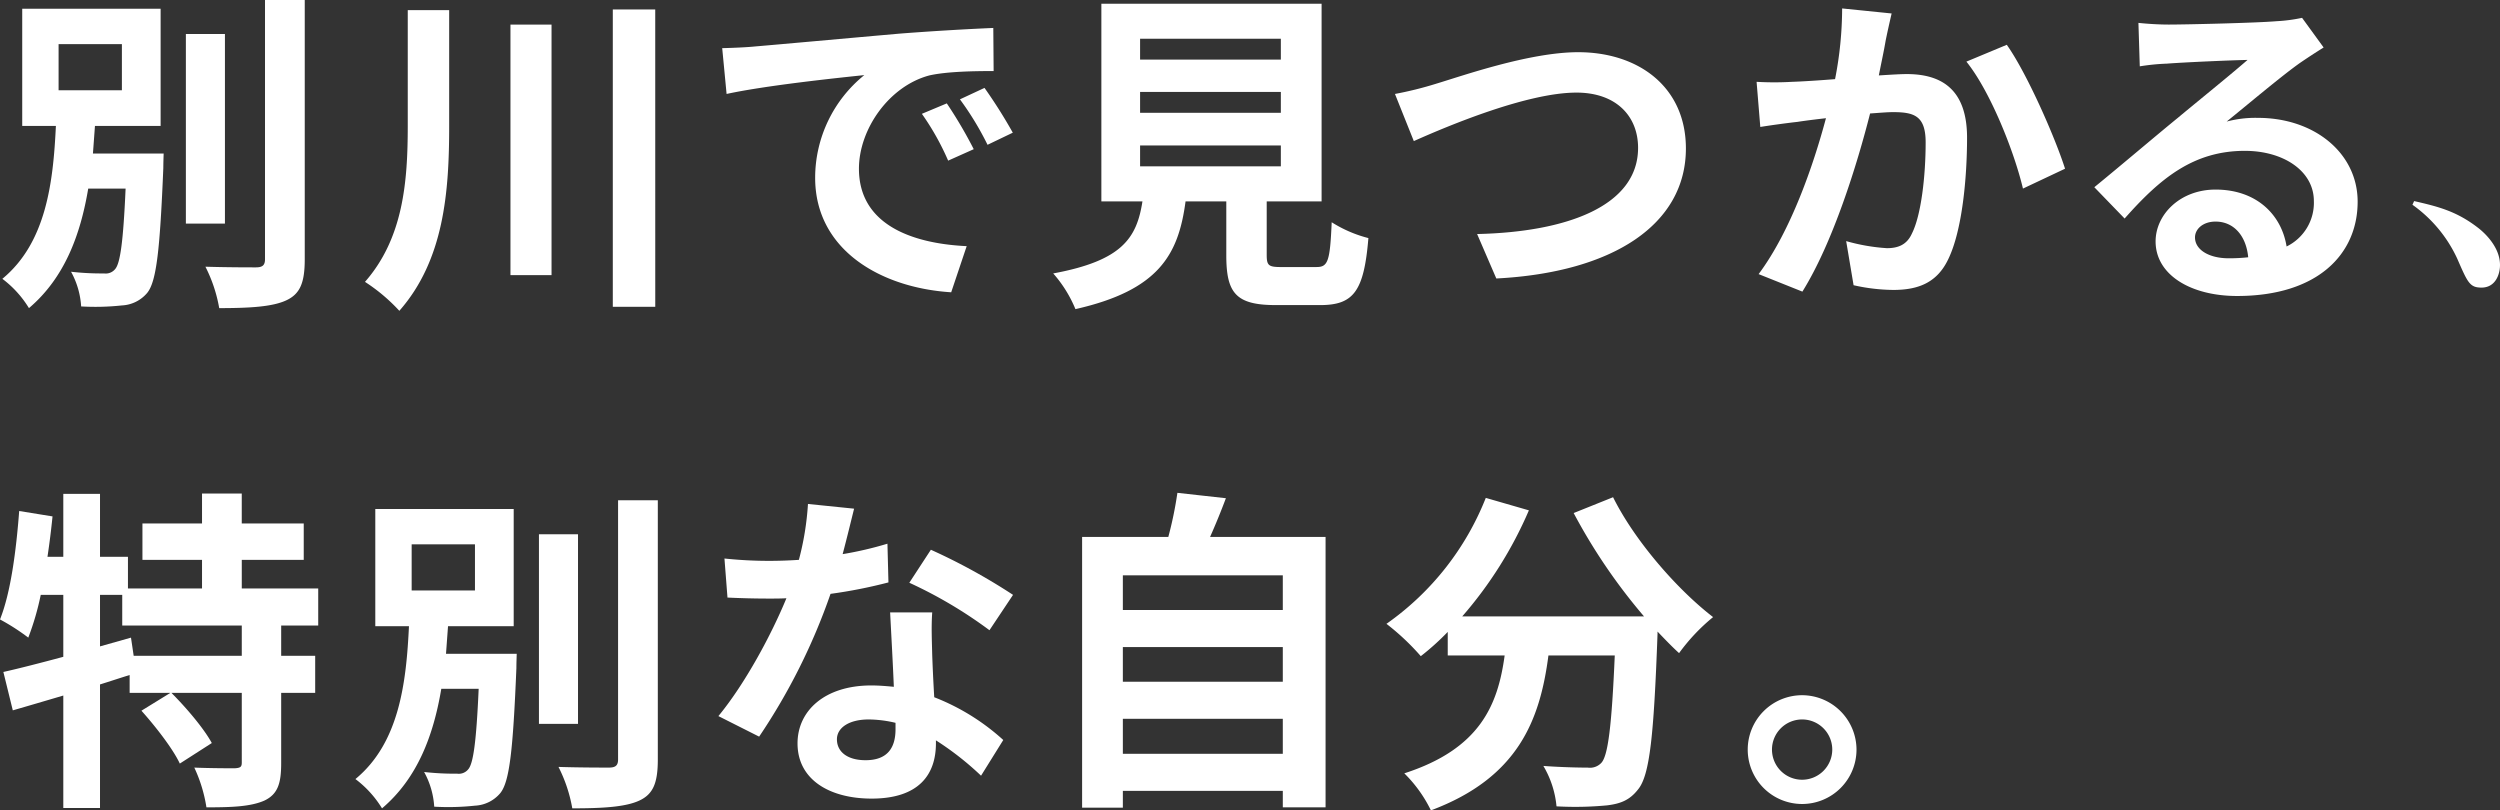
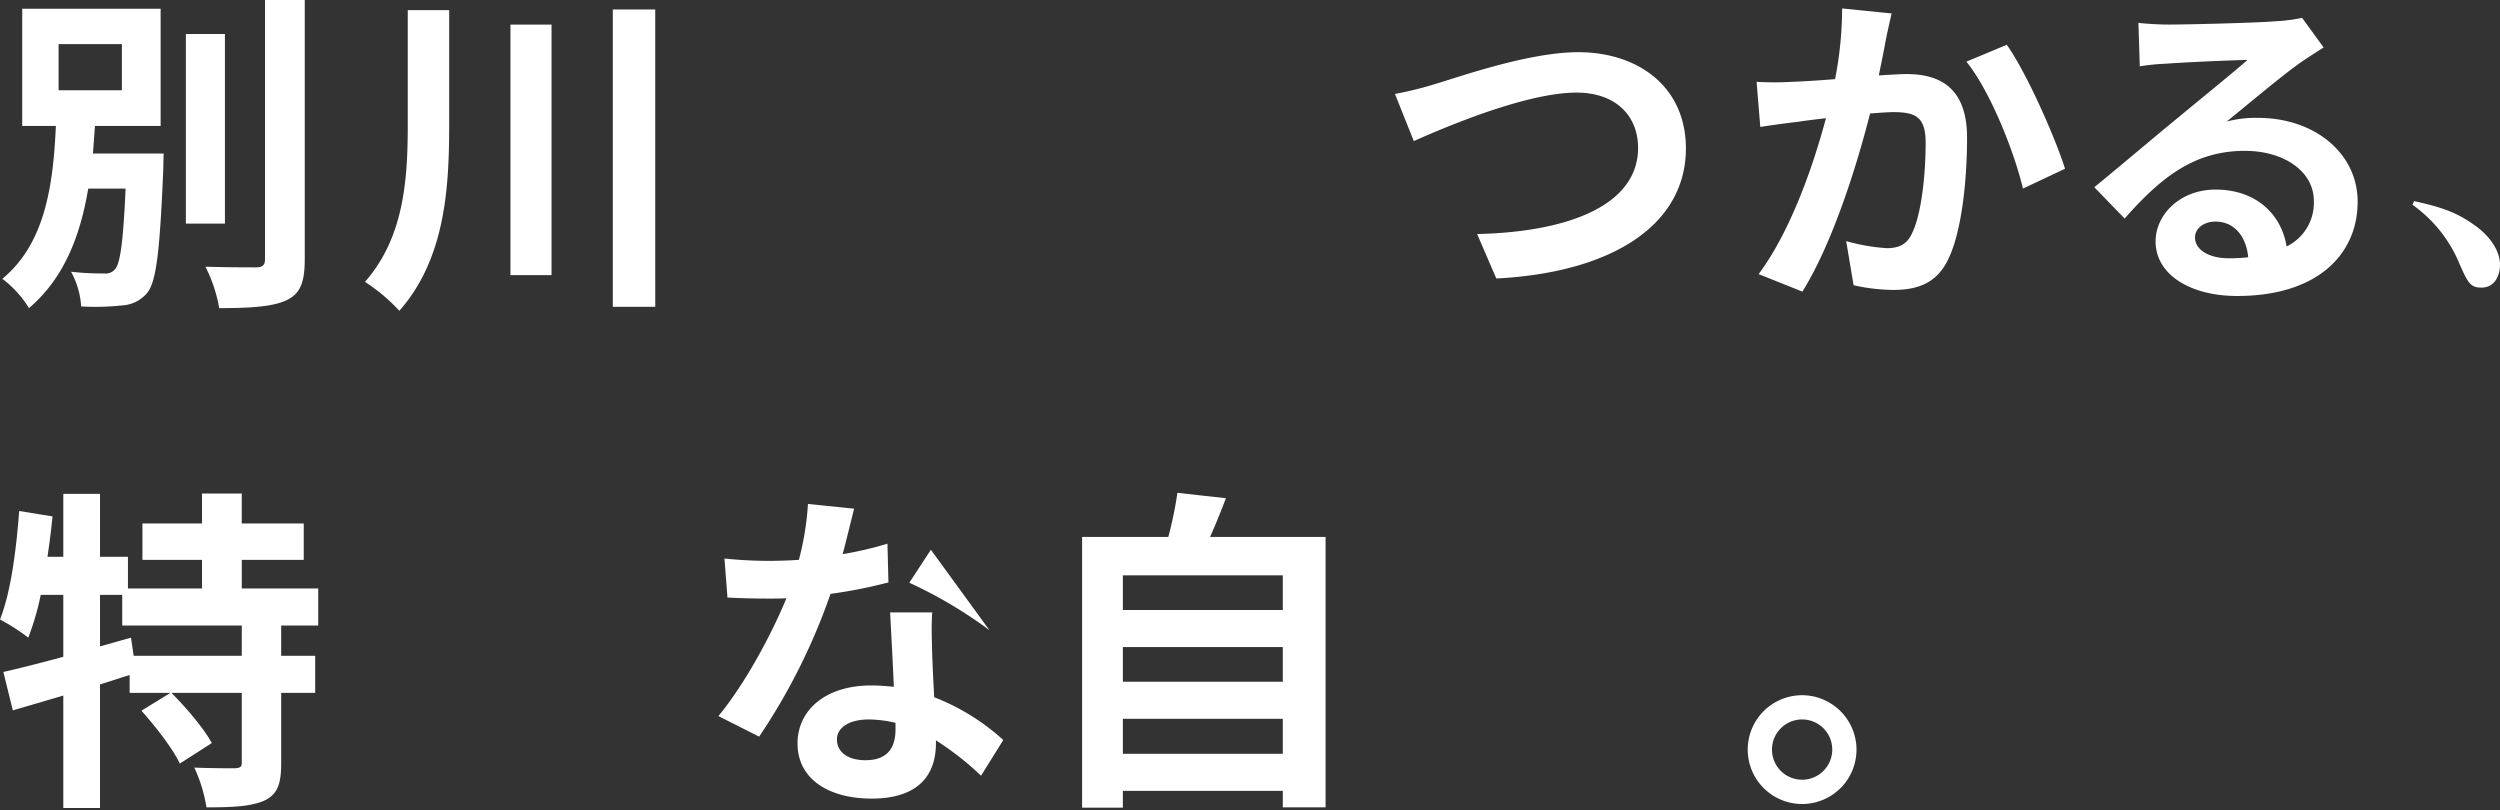
<svg xmlns="http://www.w3.org/2000/svg" width="519.742" height="168.475" viewBox="0 0 519.742 168.475">
  <rect x="0" y="0" width="519.742" height="168.475" fill="#333333" stroke="none" />
  <g transform="translate(-239.129 -534.763)">
    <g transform="translate(-5589.871 -22.237)">
      <path d="M58.456,124.041v6.3h7.07v7.7h-7.07v14.631c0,4.2-.7,6.441-3.5,7.771-2.87,1.26-6.79,1.4-12.041,1.4a30.334,30.334,0,0,0-2.52-8.262c3.5.141,7.281.141,8.4.141,1.19-.071,1.47-.281,1.47-1.191V138.043H35.633c3.081,3.08,6.721,7.351,8.4,10.431l-6.65,4.27c-1.4-3.01-4.971-7.631-7.981-10.991l6.02-3.71h-8.47v-3.711c-2.031.631-4.131,1.33-6.161,1.961v25.692H13.161V138.6c-3.78,1.12-7.351,2.17-10.5,3.081L.7,133.7c3.43-.77,7.771-1.89,12.461-3.15V117.67H8.471a56.76,56.76,0,0,1-2.591,8.892A44.569,44.569,0,0,0,0,122.781c2.24-5.6,3.36-14.281,3.99-22.543l6.931,1.121q-.421,4.2-1.051,8.4h3.291V96.668h7.631V109.76H26.6v6.58H42v-5.95H29.613v-7.561H42V96.6h8.261v6.231H63.146v7.561H50.265v5.95H66.157v7.7Zm-8.191,0H25.412V117.67h-4.62v10.712l6.44-1.82.56,3.78H50.265Z" transform="translate(5829 563)" fill="#fff" />
-       <path d="M107.425,129.922s-.07,2.03-.07,3.01c-.7,16.872-1.4,23.592-3.361,25.972a7.321,7.321,0,0,1-5.25,2.591,51.554,51.554,0,0,1-8.471.21,17.075,17.075,0,0,0-2.1-7.211,56.408,56.408,0,0,0,6.86.35,2.522,2.522,0,0,0,2.311-.909c1.05-1.191,1.68-5.671,2.17-16.732H91.743c-1.61,9.59-4.9,18.551-12.321,24.852a21.859,21.859,0,0,0-5.531-6.09c9.171-7.561,10.572-20.162,11.132-31.783h-7V99.818h28.773v24.364H93.143c-.139,1.889-.28,3.849-.42,5.74ZM85.583,116.76H98.744v-9.59H85.583Zm34.583,27.723h-8.121V105.069h8.121ZM136.758,98V151.9c0,4.9-.98,7.211-3.851,8.541s-7.56,1.61-13.931,1.61a30.424,30.424,0,0,0-2.87-8.611c4.55.14,9.031.14,10.5.14,1.33,0,1.89-.42,1.89-1.68V98Z" transform="translate(5829 563)" fill="#fff" />
-       <path d="M184.706,115.081a101.85,101.85,0,0,1-12.041,2.38,128.026,128.026,0,0,1-14.842,29.683l-8.471-4.27c5.6-6.791,11.061-17.012,14.142-24.5-1.191.069-2.381.069-3.571.069-2.87,0-5.671-.069-8.681-.21l-.63-8.121a88.147,88.147,0,0,0,9.241.49c2.03,0,4.13-.07,6.231-.21a59.032,59.032,0,0,0,1.89-11.621l9.591.98c-.56,2.24-1.4,5.741-2.38,9.451a73.236,73.236,0,0,0,9.311-2.17Zm9.1,6.23c-.21,2.94-.07,5.811,0,8.891.069,1.961.21,5.321.42,8.752a46.186,46.186,0,0,1,14.351,8.89l-4.62,7.421a61.775,61.775,0,0,0-9.381-7.35v.629c0,6.441-3.5,11.482-13.372,11.482-8.611,0-15.4-3.851-15.4-11.482,0-6.791,5.67-12.042,15.331-12.042,1.611,0,3.22.141,4.691.282-.21-5.182-.56-11.272-.77-15.473Zm-7.631,22.963a24.542,24.542,0,0,0-5.6-.7c-3.99,0-6.58,1.68-6.58,4.13,0,2.59,2.17,4.34,5.95,4.34,4.691,0,6.231-2.729,6.231-6.44Zm19.532-19.252a92.388,92.388,0,0,0-16.662-9.871l4.48-6.861a124.811,124.811,0,0,1,17.082,9.38Z" transform="translate(5829 563)" fill="#fff" />
+       <path d="M184.706,115.081a101.85,101.85,0,0,1-12.041,2.38,128.026,128.026,0,0,1-14.842,29.683l-8.471-4.27c5.6-6.791,11.061-17.012,14.142-24.5-1.191.069-2.381.069-3.571.069-2.87,0-5.671-.069-8.681-.21l-.63-8.121a88.147,88.147,0,0,0,9.241.49c2.03,0,4.13-.07,6.231-.21a59.032,59.032,0,0,0,1.89-11.621l9.591.98c-.56,2.24-1.4,5.741-2.38,9.451a73.236,73.236,0,0,0,9.311-2.17Zm9.1,6.23c-.21,2.94-.07,5.811,0,8.891.069,1.961.21,5.321.42,8.752a46.186,46.186,0,0,1,14.351,8.89l-4.62,7.421a61.775,61.775,0,0,0-9.381-7.35v.629c0,6.441-3.5,11.482-13.372,11.482-8.611,0-15.4-3.851-15.4-11.482,0-6.791,5.67-12.042,15.331-12.042,1.611,0,3.22.141,4.691.282-.21-5.182-.56-11.272-.77-15.473Zm-7.631,22.963a24.542,24.542,0,0,0-5.6-.7c-3.99,0-6.58,1.68-6.58,4.13,0,2.59,2.17,4.34,5.95,4.34,4.691,0,6.231-2.729,6.231-6.44Zm19.532-19.252a92.388,92.388,0,0,0-16.662-9.871l4.48-6.861Z" transform="translate(5829 563)" fill="#fff" />
      <path d="M275.582,105.629v56.217h-8.891v-3.431H233.437v3.5h-8.471V105.629h17.922a78.969,78.969,0,0,0,1.89-9.17l10.081,1.12c-1.049,2.8-2.17,5.531-3.29,8.05Zm-42.145,15.192H266.69v-7.21H233.437Zm0,14.912H266.69v-7.211H233.437Zm33.254,7.7H233.438v7.28h33.253Z" transform="translate(5829 563)" fill="#fff" />
-       <path d="M335.354,97.369c4.41,8.892,13.161,19.042,20.792,24.923a39.911,39.911,0,0,0-7.071,7.49c-1.47-1.33-2.94-2.869-4.48-4.48v.49c-.77,21.142-1.611,29.4-4.061,32.344-1.75,2.24-3.64,2.94-6.37,3.291a70.2,70.2,0,0,1-10.571.209,20.1,20.1,0,0,0-2.731-8.4c3.851.28,7.491.35,9.242.35a3.242,3.242,0,0,0,2.8-.981c1.4-1.469,2.171-7.7,2.8-22.332H321.913c-1.751,13.442-6.3,25.413-24.433,32.2a27.908,27.908,0,0,0-5.531-7.7c15.822-5.11,19.462-14.281,20.863-24.5H300.98v-4.9a52.756,52.756,0,0,1-5.6,5.041,50.073,50.073,0,0,0-7.141-6.721,58.05,58.05,0,0,0,20.652-26.183l8.961,2.59a83.952,83.952,0,0,1-13.861,22.052h37.8a118.788,118.788,0,0,1-14.631-21.492Z" transform="translate(5829 563)" fill="#fff" />
      <path d="M385.961,149.874a11.307,11.307,0,1,1-11.342-11.341,11.339,11.339,0,0,1,11.342,11.341m-5.04,0a6.266,6.266,0,1,0-6.3,6.23,6.275,6.275,0,0,0,6.3-6.23" transform="translate(5829 563)" fill="#fff" />
    </g>
    <g transform="translate(-5589.871 -26.237)">
      <path d="M34.023,31.924s-.07,2.03-.07,3.01c-.7,16.872-1.4,23.592-3.361,25.972a7.321,7.321,0,0,1-5.25,2.591,51.666,51.666,0,0,1-8.471.21,17.075,17.075,0,0,0-2.1-7.211,56.406,56.406,0,0,0,6.86.35,2.524,2.524,0,0,0,2.311-.909c1.05-1.191,1.68-5.671,2.17-16.733H18.341c-1.61,9.591-4.9,18.552-12.321,24.853A21.863,21.863,0,0,0,.489,57.966C9.66,50.4,11.061,37.8,11.621,26.183h-7V1.82H33.393V26.183H19.741c-.14,1.89-.28,3.85-.42,5.741ZM12.181,18.762H25.342V9.171H12.181ZM46.764,46.485H38.643V7.071h8.121ZM63.356,0V53.906c0,4.9-.98,7.21-3.851,8.54s-7.56,1.611-13.931,1.611a30.413,30.413,0,0,0-2.87-8.611c4.55.14,9.031.14,10.5.14,1.33,0,1.89-.42,1.89-1.68V0Z" transform="translate(5829 561)" fill="#fff" />
      <path d="M93.381,2.1V26.253c0,13.581-1.05,27.793-10.36,38.365A36.972,36.972,0,0,0,75.879,58.6c7.981-9.1,8.892-20.862,8.892-32.414V2.1Zm21.283,55.1h-8.541V5.111h8.541Zm21.562,6.581H127.4V1.961h8.821Z" transform="translate(5829 561)" fill="#fff" />
-       <path d="M156.941,9.661c5.81-.49,17.291-1.54,29.962-2.66,7.142-.561,14.7-.98,19.6-1.19l.071,8.96c-3.711,0-9.661.071-13.372.911-8.4,2.24-14.631,11.2-14.631,19.392,0,11.411,10.641,15.541,22.4,16.1l-3.221,9.591c-14.561-.911-28.282-8.751-28.282-23.8a27.491,27.491,0,0,1,10.221-21.352c-6.021.63-20.583,2.17-28.633,3.92l-.911-9.52c2.8-.071,5.461-.211,6.792-.351m45.5,21.353-5.32,2.38a53.987,53.987,0,0,0-5.461-9.731l5.18-2.171a91.6,91.6,0,0,1,5.6,9.522m8.121-3.431-5.25,2.521a61.636,61.636,0,0,0-5.741-9.452l5.11-2.38a104.647,104.647,0,0,1,5.881,9.311" transform="translate(5829 561)" fill="#fff" />
-       <path d="M273.706,55.516c2.379,0,2.8-1.189,3.149-9.311a26.505,26.505,0,0,0,7.631,3.291c-.91,11.061-3.08,13.931-10.01,13.931h-9.242c-8.33,0-10.291-2.52-10.291-10.361v-11.2h-8.47C245,53,240.872,60.347,223.58,64.267a26.38,26.38,0,0,0-4.621-7.421c14.352-2.66,17.362-7.35,18.553-14.981h-8.541V.771h45.784V41.865H263.344V53c0,2.241.42,2.52,3.081,2.52ZM237.021,12.392h29.263V8.051H237.021Zm0,11.062h29.263V19.113H237.021Zm0,11.13h29.263V30.243H237.021Z" transform="translate(5829 561)" fill="#fff" />
      <path d="M298.48,17.432c5.391-1.609,19.462-6.58,29.613-6.58,12.532,0,22.4,7.211,22.4,20.021,0,15.682-14.982,25.763-39.414,27.024l-3.991-9.241c18.762-.42,33.464-5.881,33.464-17.922,0-6.511-4.481-11.482-12.812-11.482-10.221,0-26.6,6.862-33.813,10.081l-3.921-9.8a74.539,74.539,0,0,0,8.471-2.1" transform="translate(5829 561)" fill="#fff" />
      <path d="M393.264,2.8c-.42,1.821-.911,3.99-1.26,5.74-.351,2.1-.91,4.621-1.4,7.141,2.311-.14,4.411-.28,5.811-.28,7.351,0,12.531,3.291,12.531,13.231,0,8.192-.979,19.252-3.92,25.274-2.31,4.83-6.161,6.37-11.411,6.37a38.716,38.716,0,0,1-8.262-.98l-1.54-9.172a39.861,39.861,0,0,0,8.472,1.471c2.31,0,4.13-.7,5.18-3.011,1.961-3.849,2.871-12.111,2.871-18.971,0-5.531-2.381-6.3-6.791-6.3-1.12,0-2.8.141-4.761.28-2.66,10.5-7.7,26.813-14.072,37.034l-9.1-3.64c6.791-9.1,11.482-22.963,14-32.413-2.45.279-4.621.559-5.951.769-1.96.21-5.53.7-7.7,1.05l-.77-9.381a64.153,64.153,0,0,0,7.351,0c2.17-.069,5.46-.279,8.962-.559a76.856,76.856,0,0,0,1.47-14.7Zm23.942,6.511c4.2,5.95,10.012,19.182,12.111,25.763l-8.751,4.13c-1.82-7.7-6.79-20.232-11.76-26.393Z" transform="translate(5829 561)" fill="#fff" />
      <path d="M483.076,9.872q-2.52,1.575-4.83,3.15c-3.71,2.591-10.992,8.751-15.332,12.251a23.308,23.308,0,0,1,6.51-.769c11.762,0,20.723,7.35,20.723,17.431,0,10.921-8.331,19.6-25.063,19.6-9.661,0-16.942-4.411-16.942-11.342,0-5.6,5.111-10.781,12.462-10.781,8.541,0,13.721,5.251,14.771,11.831a10.105,10.105,0,0,0,5.67-9.45c0-6.232-6.3-10.432-14.35-10.432-10.642,0-17.572,5.671-24.993,14.071l-6.3-6.511c4.9-3.99,13.231-11.06,17.362-14.42,3.851-3.221,11.061-9.032,14.491-12.041-3.57.069-13.091.489-16.731.769a45.544,45.544,0,0,0-5.671.561l-.28-9.032c1.961.21,4.341.35,6.3.35,3.64,0,18.482-.35,22.4-.7a33.556,33.556,0,0,0,5.32-.7ZM467.394,53.486c-.42-4.48-3.01-7.42-6.79-7.42-2.591,0-4.271,1.54-4.271,3.29,0,2.59,2.941,4.341,7,4.341a36.294,36.294,0,0,0,4.06-.211" transform="translate(5829 561)" fill="#fff" />
      <path d="M515.891,59.791c-2.45,0-2.87-1.05-5.041-6.021a28.19,28.19,0,0,0-9.311-11.2l.35-.769c4.831,1.12,8.681,2.03,13.161,5.46.561.42,4.692,3.57,4.692,7.841,0,1.89-.911,4.69-3.851,4.69" transform="translate(5829 561)" fill="#fff" />
    </g>
  </g>
</svg>